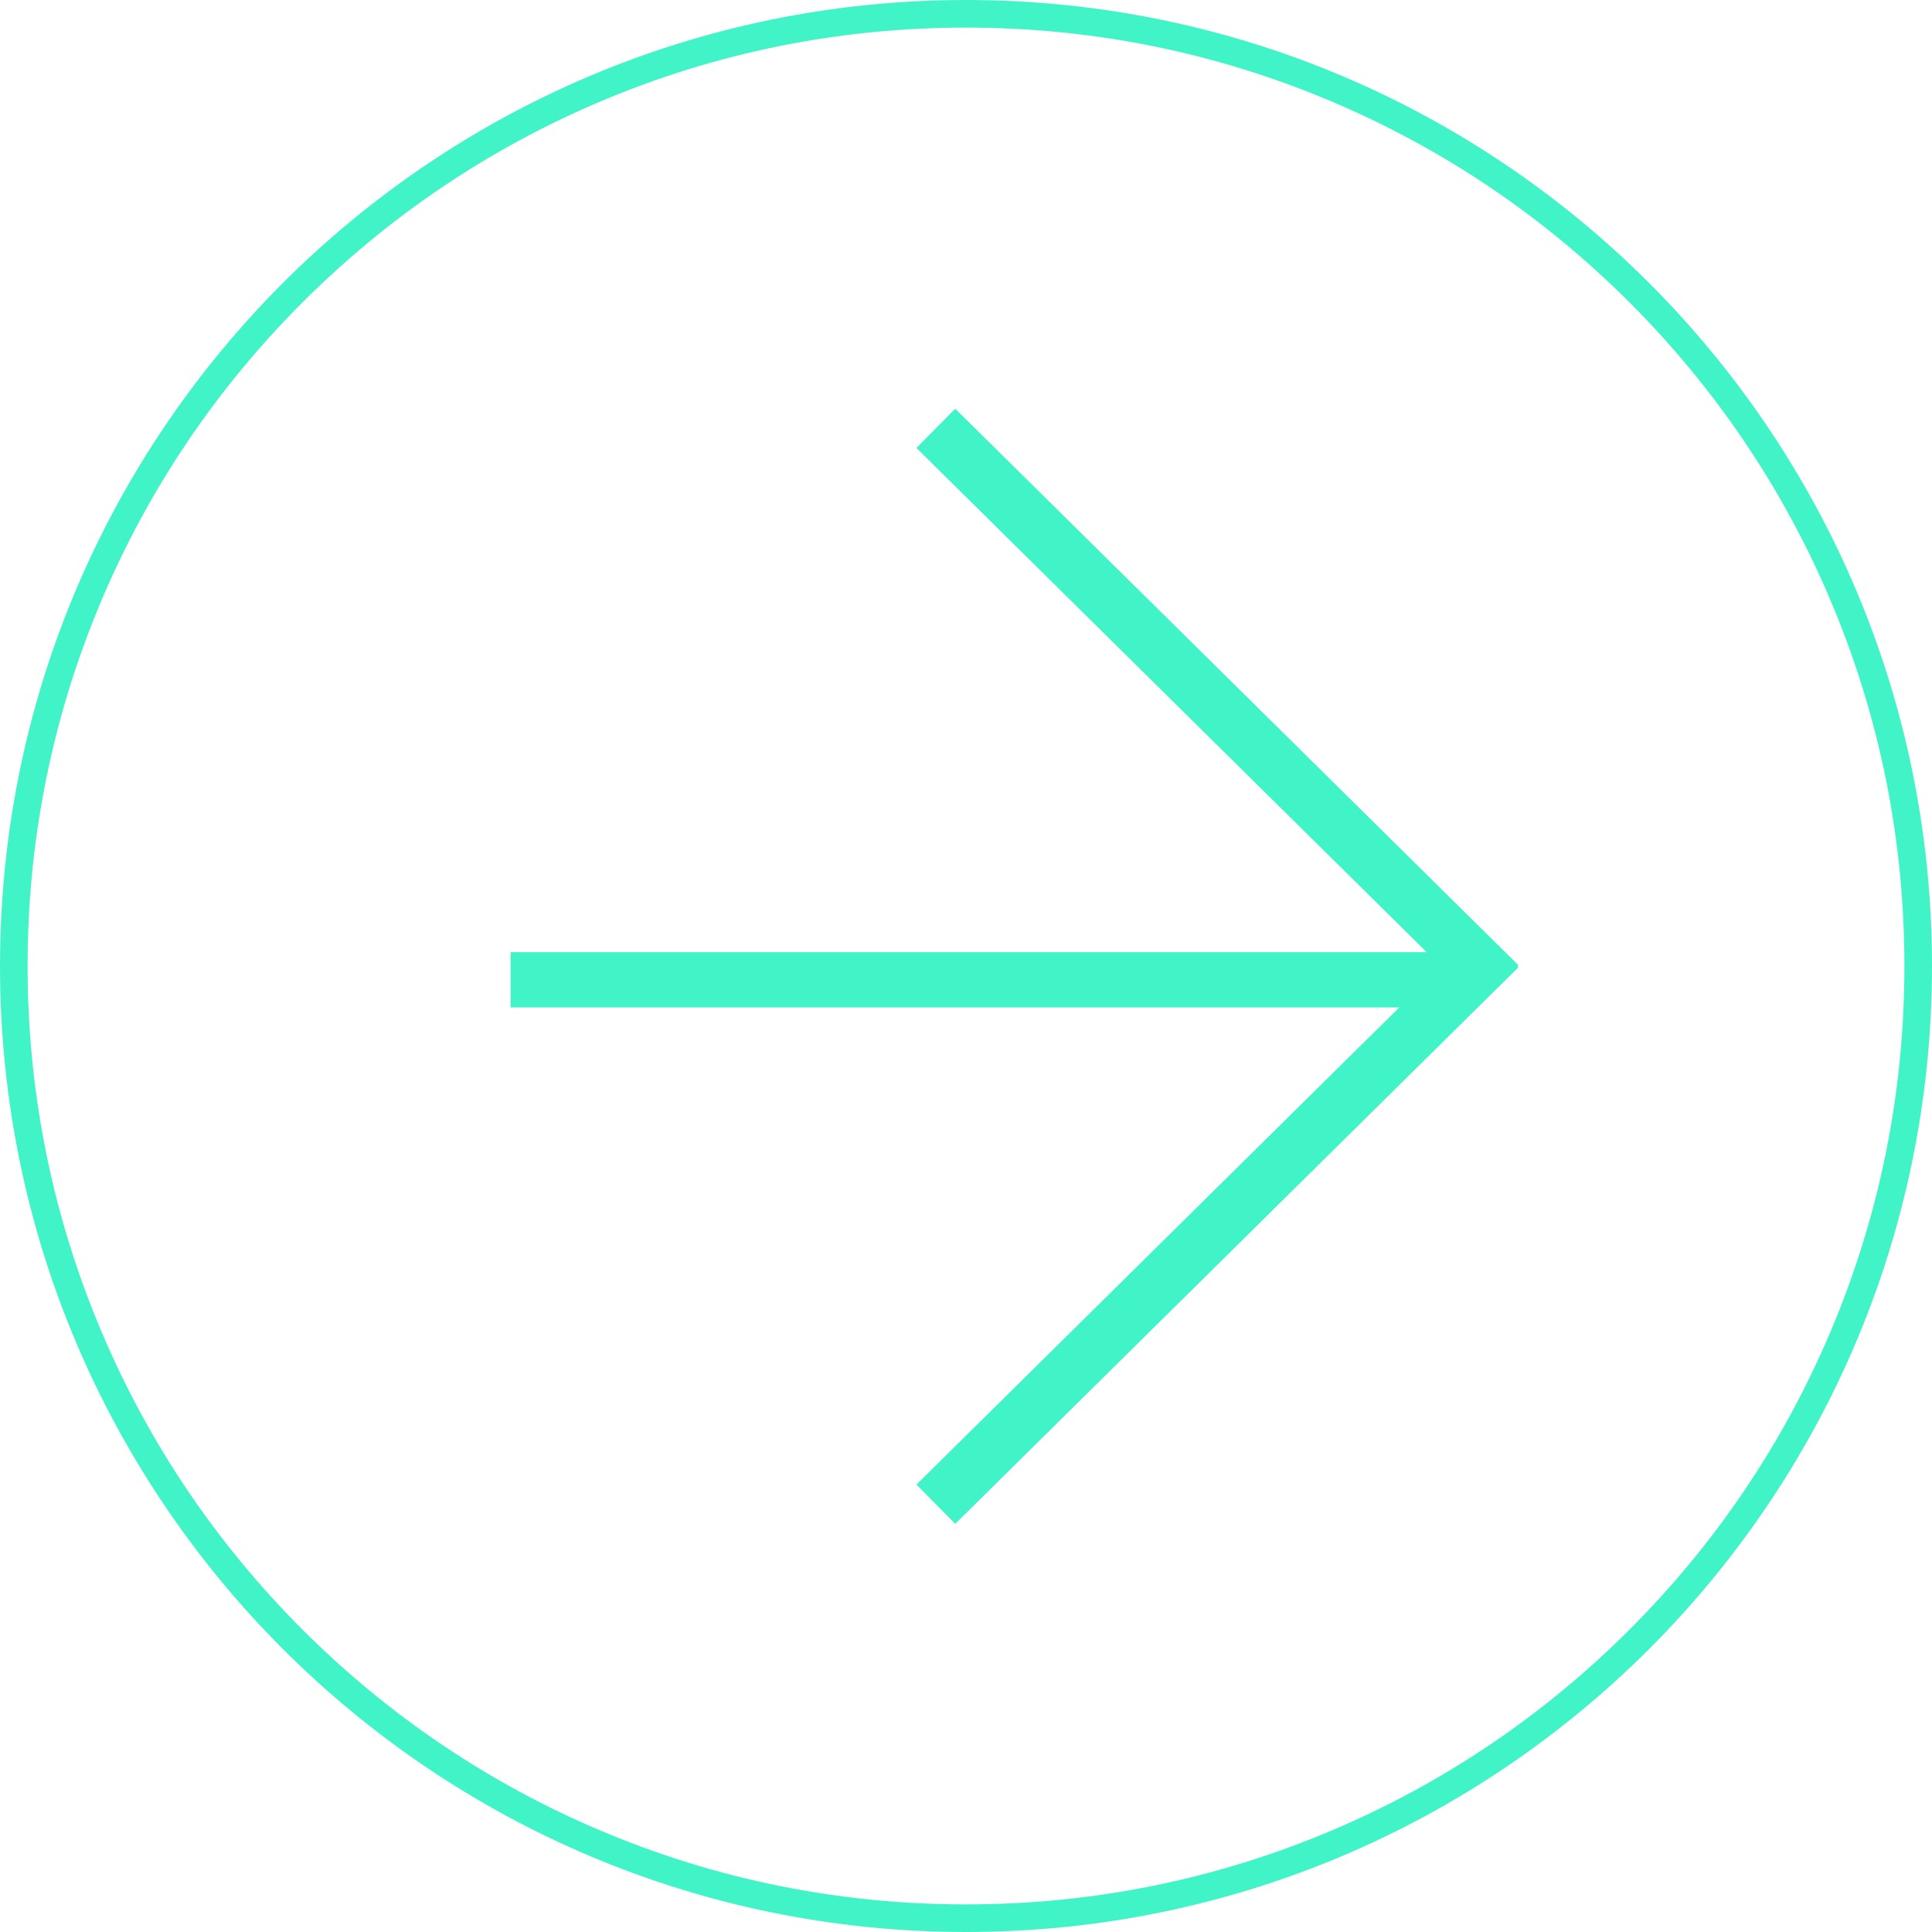
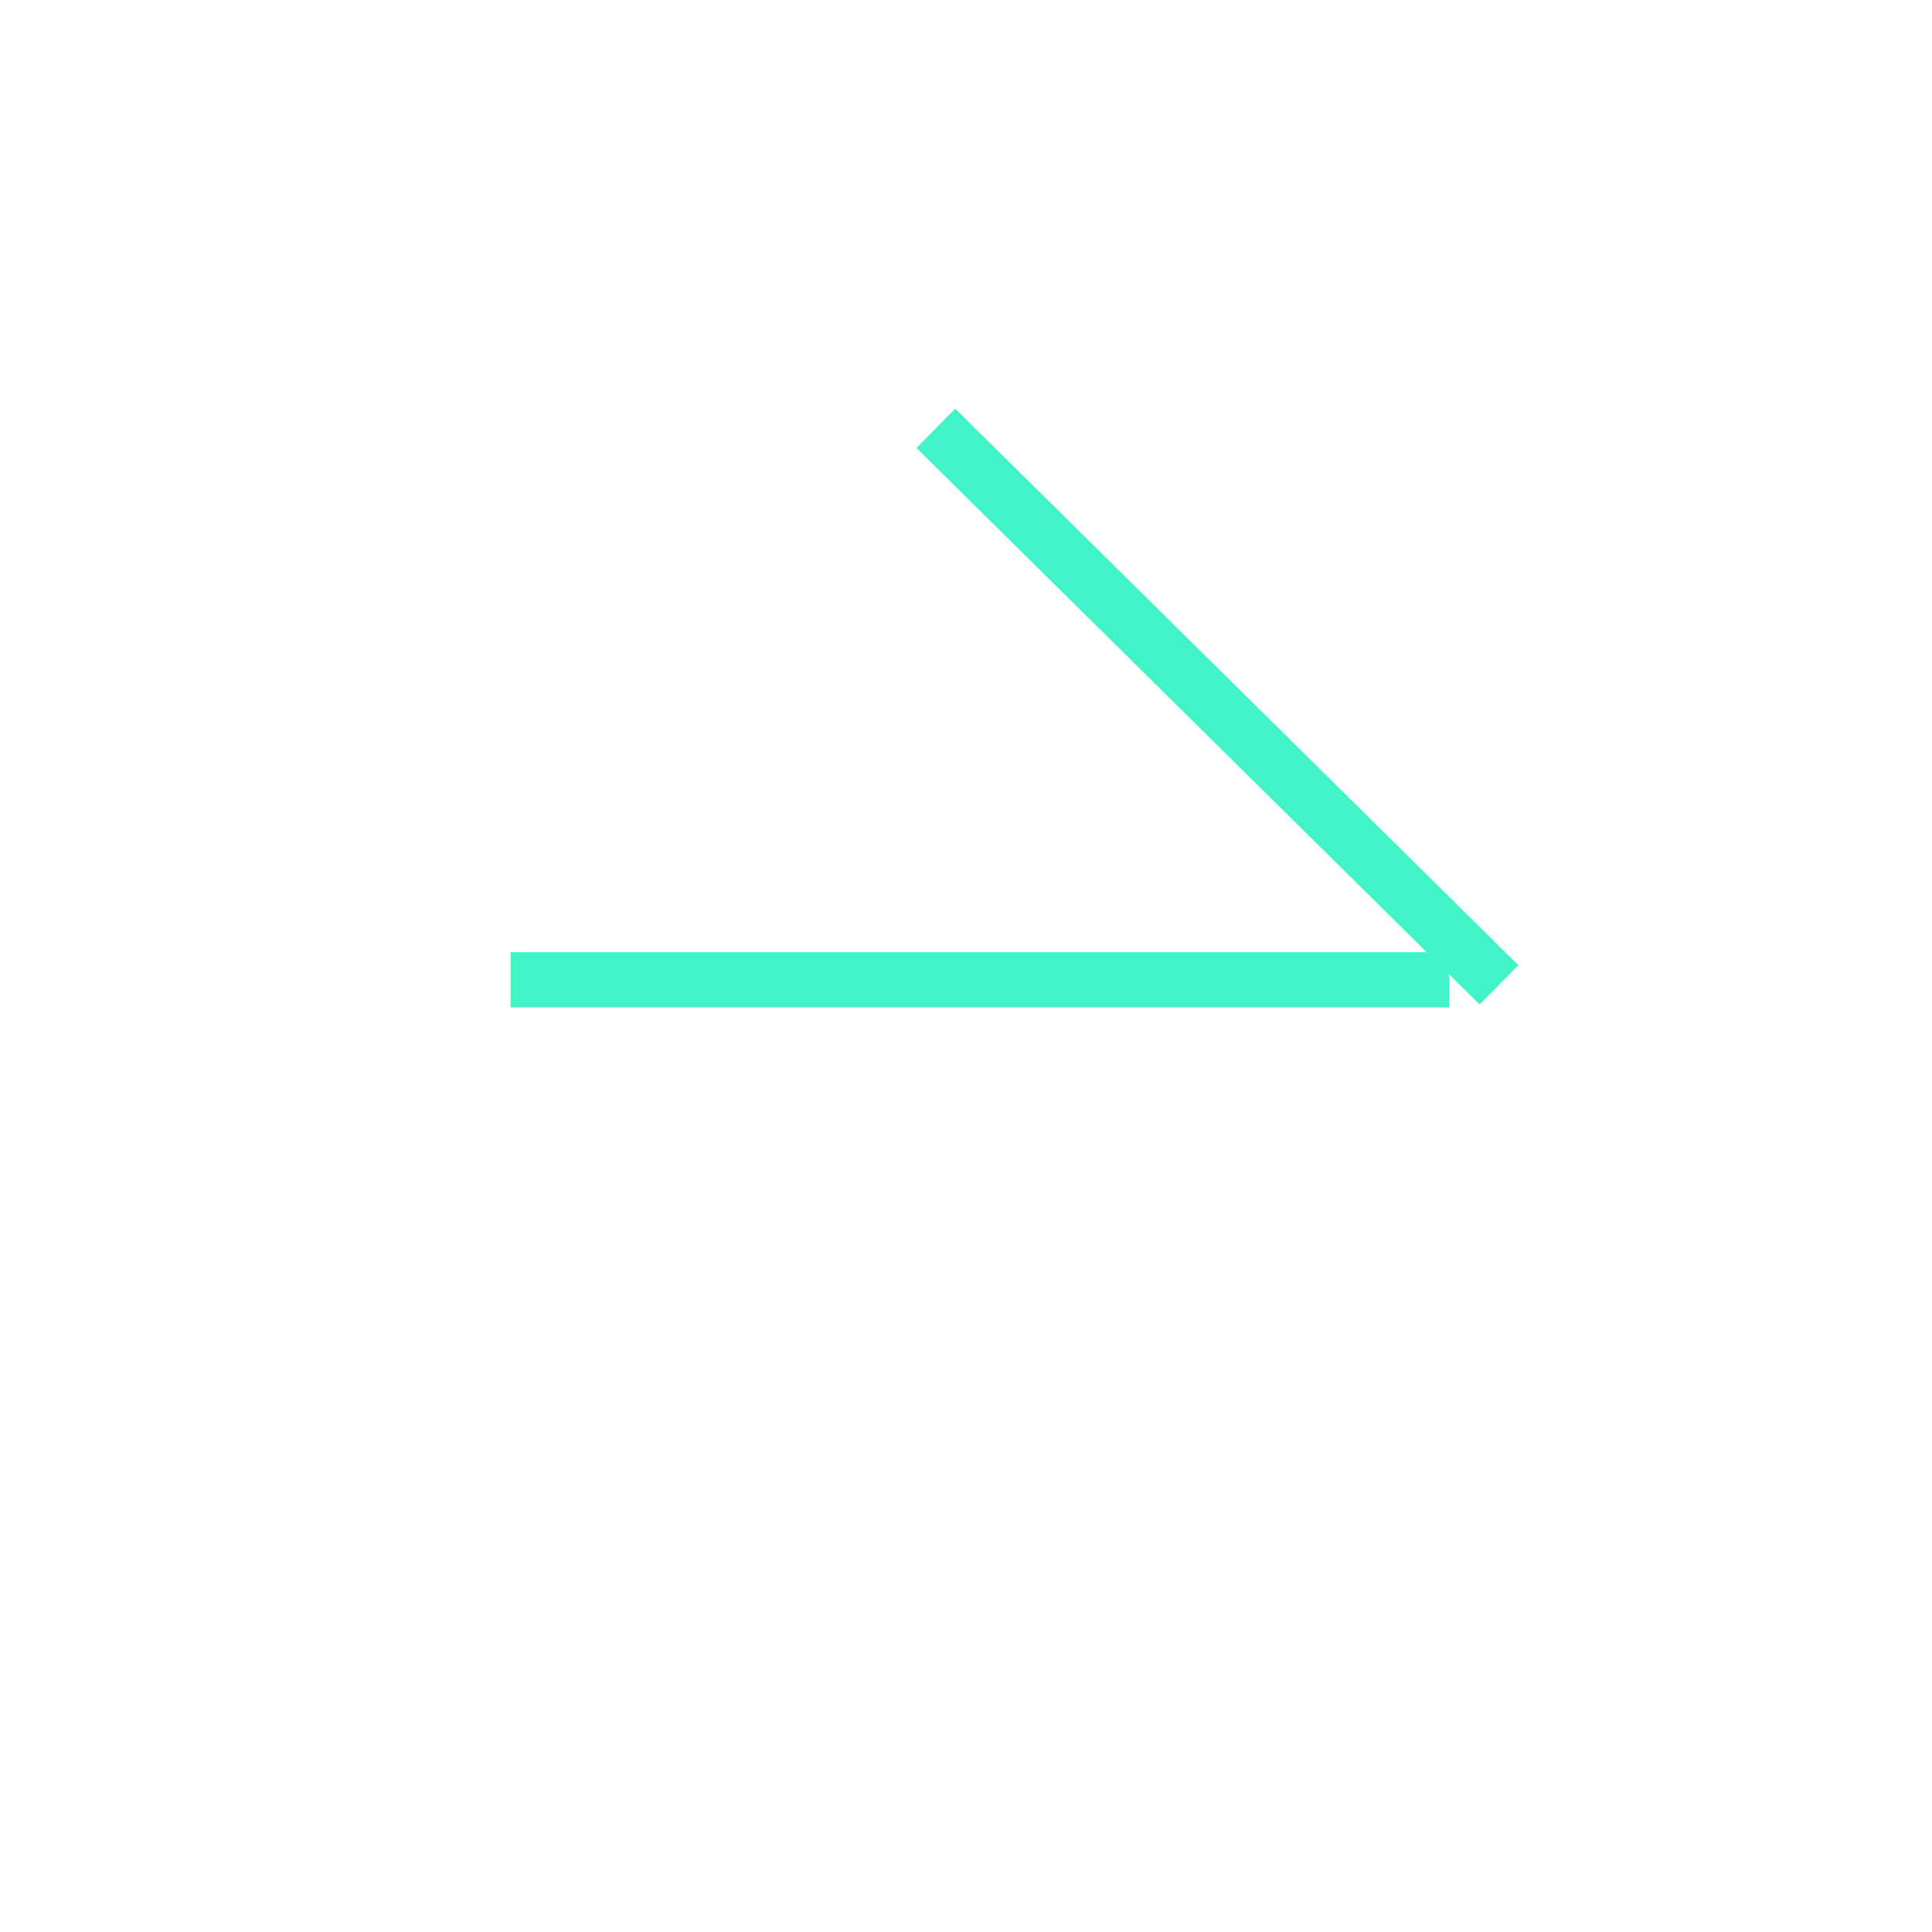
<svg xmlns="http://www.w3.org/2000/svg" width="70" height="70" viewBox="0 0 70 70">
  <g transform="translate(70) rotate(90)">
    <g transform="translate(0 70) rotate(-90)">
      <g fill="none">
-         <path d="M35,70A35,35,0,1,0,0,35,35,35,0,0,0,35,70Z" stroke="none" />
-         <path d="M 35 69 C 39.59 69 44.043 68.101 48.234 66.329 C 52.283 64.616 55.919 62.164 59.042 59.042 C 62.164 55.919 64.616 52.283 66.329 48.234 C 68.101 44.043 69 39.59 69 35 C 69 30.41 68.101 25.957 66.329 21.766 C 64.616 17.717 62.164 14.081 59.042 10.958 C 55.919 7.836 52.283 5.384 48.234 3.671 C 44.043 1.899 39.59 1 35 1 C 30.41 1 25.957 1.899 21.766 3.671 C 17.717 5.384 14.081 7.836 10.958 10.958 C 7.836 14.081 5.384 17.717 3.671 21.766 C 1.899 25.957 1 30.41 1 35 C 1 39.59 1.899 44.043 3.671 48.234 C 5.384 52.283 7.836 55.919 10.958 59.042 C 14.081 62.164 17.717 64.616 21.766 66.329 C 25.957 68.101 30.41 69 35 69 M 35 70 C 15.67 70 0 54.33 0 35 C 0 15.67 15.67 0 35 0 C 54.33 0 70 15.67 70 35 C 70 54.33 54.33 70 35 70 Z" stroke="none" fill="#41f4c7" />
-       </g>
-       <line x1="20.404" y2="20.163" transform="translate(54.311 54.5) rotate(180)" fill="#30465b" stroke="#41f4c7" stroke-width="2" />
+         </g>
      <line x1="20.404" y1="20.163" transform="translate(54.311 35.682) rotate(180)" fill="#30465b" stroke="#41f4c7" stroke-width="2" />
    </g>
    <path d="M0,34V0" transform="translate(35.5 17.5)" fill="#41f4c7" stroke="#41f4c7" stroke-width="2" />
  </g>
</svg>